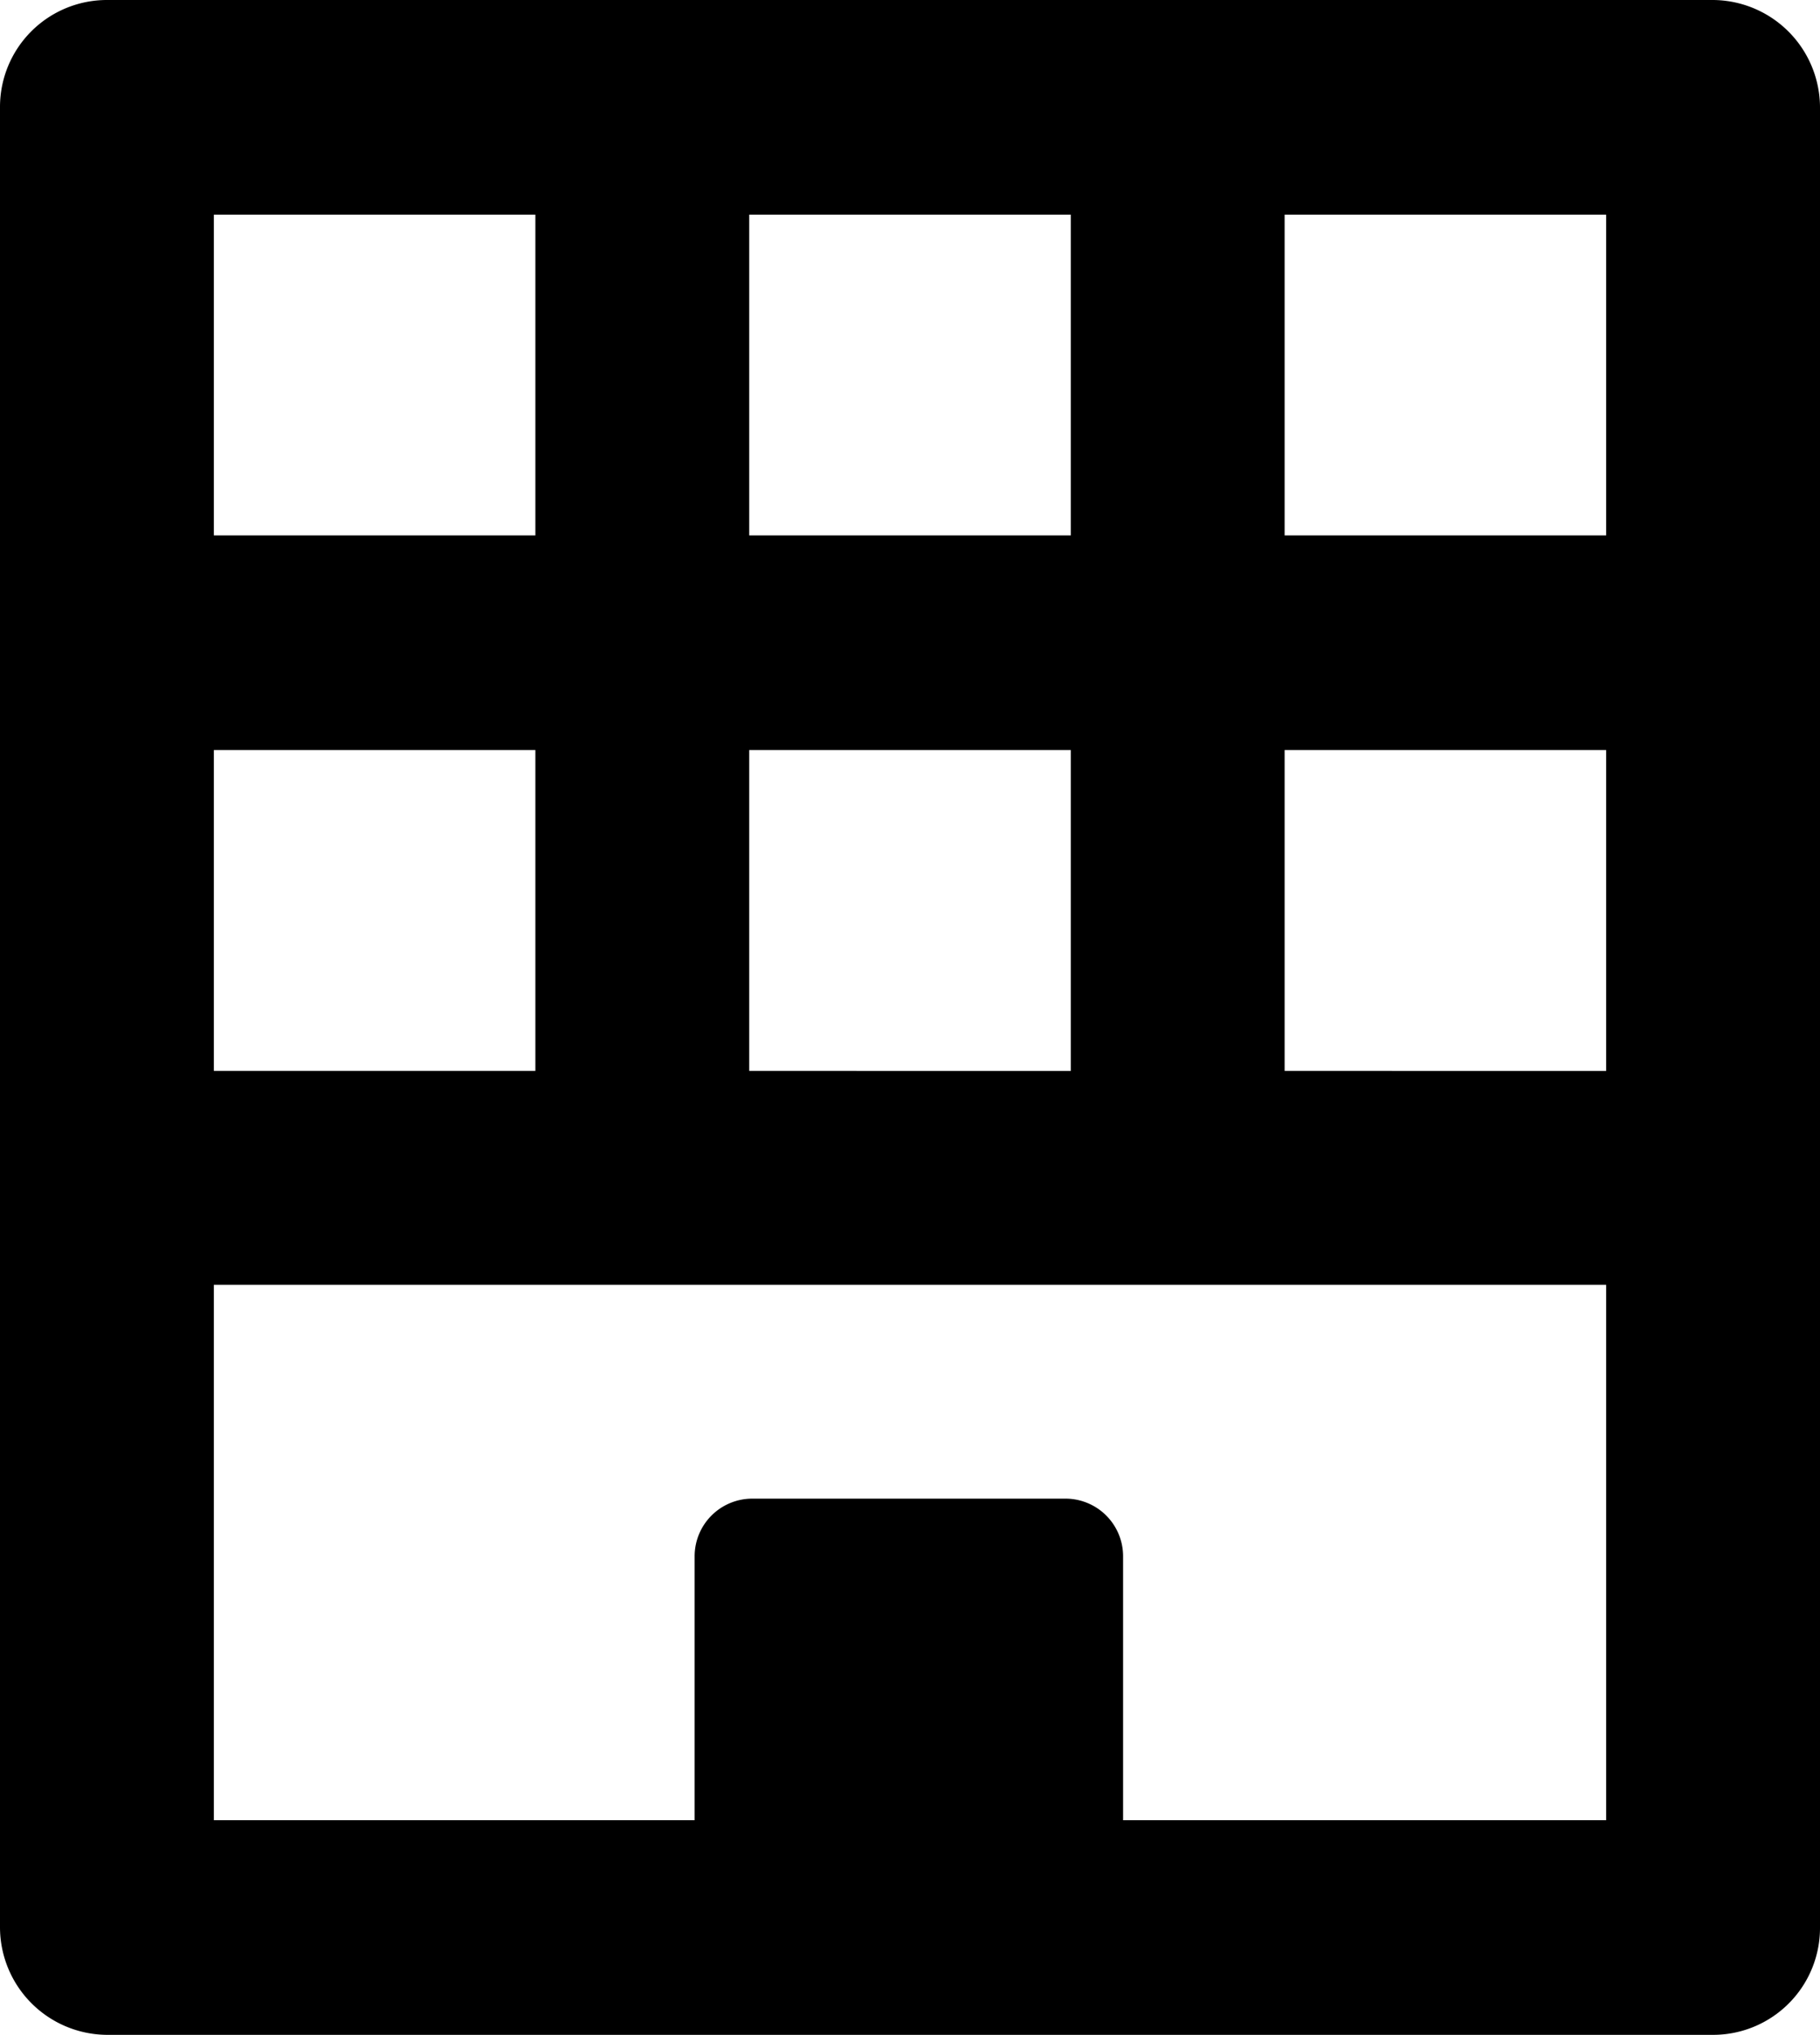
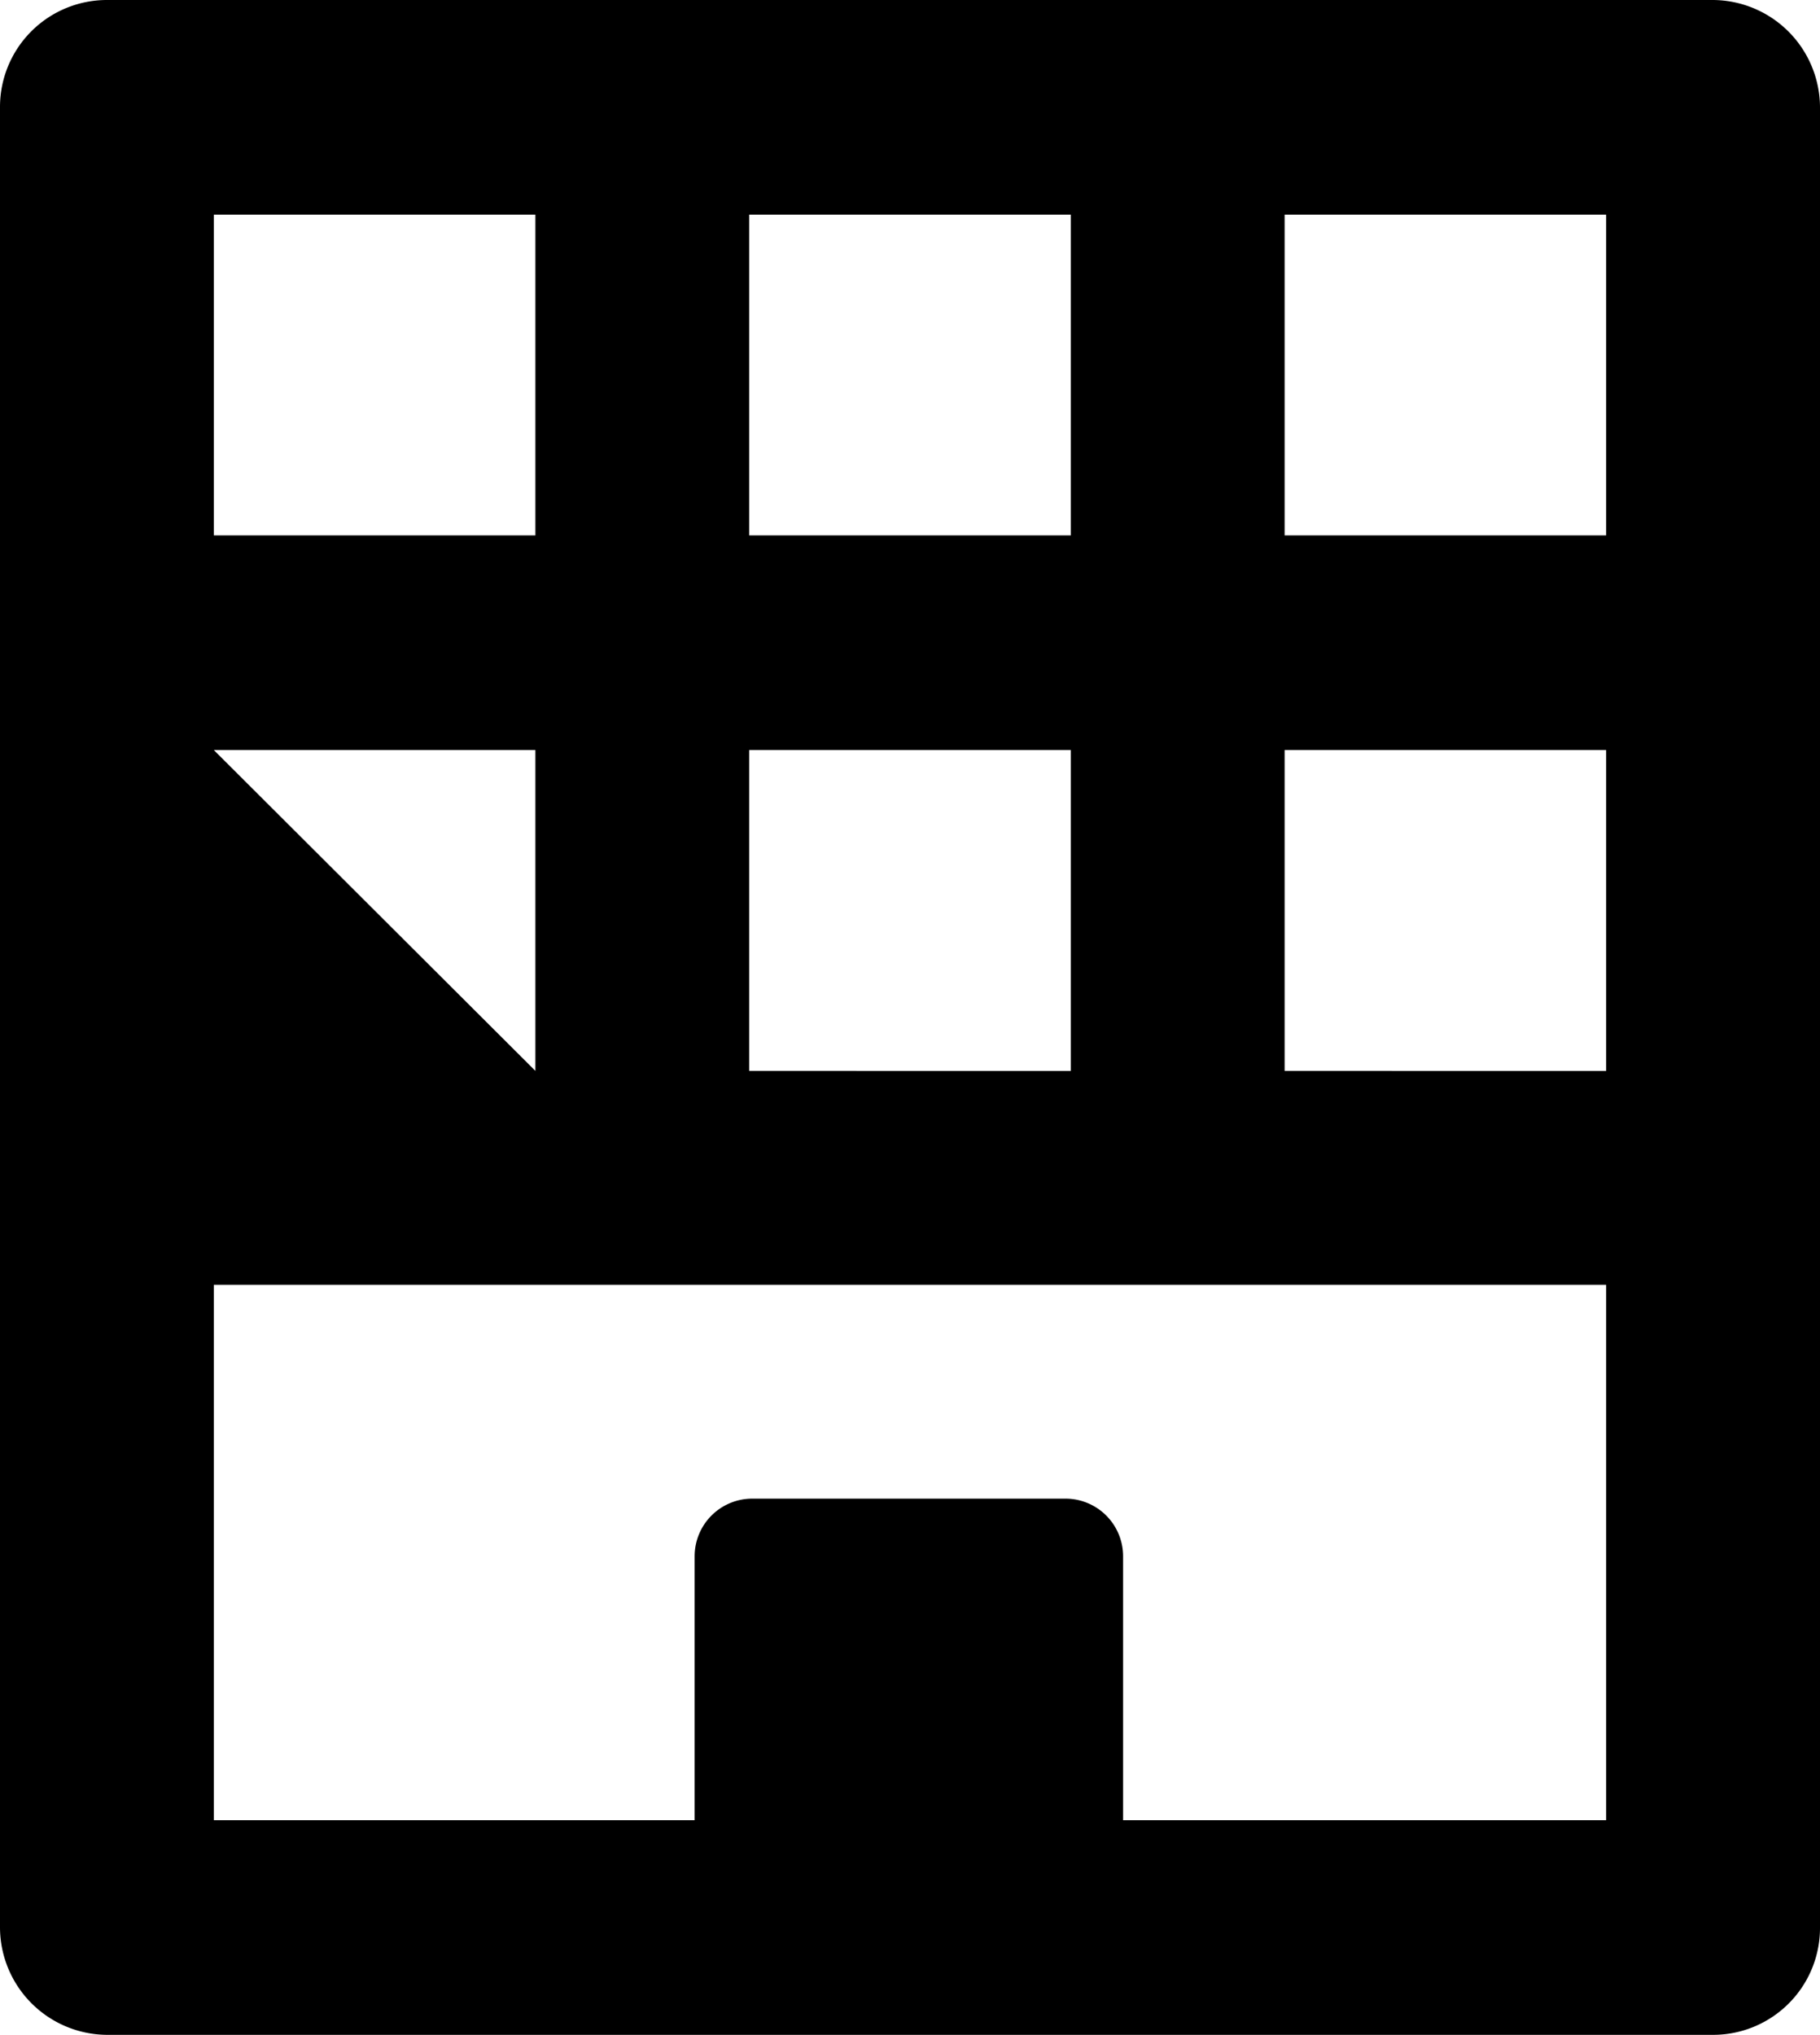
<svg xmlns="http://www.w3.org/2000/svg" viewBox="0 0 24 26.83">
  <title>Asset 2</title>
  <g id="Layer_2" data-name="Layer 2">
    <g id="Layer_1-2" data-name="Layer 1">
-       <path d="M1.41,26.83H22.59A1.41,1.41,0,0,0,24,25.42h0v-24A1.42,1.42,0,0,0,22.59,0H1.41A1.41,1.41,0,0,0,0,1.41H0v24A1.42,1.42,0,0,0,1.41,26.83Zm15.53-24h4.24V7.06H16.94Zm0,7.06h4.24v4.23H16.94ZM9.88,2.83h4.24V7.06H9.88Zm0,7.06h4.24v4.23H9.88ZM2.82,2.83H7.06V7.06H2.82Zm0,7.06H7.06v4.23H2.82Zm0,7.05H21.18V24H14.81V20.52a.76.76,0,0,0-.75-.76H9.92a.76.76,0,0,0-.76.76V24H2.82Z" />
+       <path d="M1.41,26.83H22.59A1.41,1.41,0,0,0,24,25.42h0v-24A1.42,1.42,0,0,0,22.59,0H1.41A1.41,1.41,0,0,0,0,1.41H0v24A1.42,1.42,0,0,0,1.41,26.83Zm15.53-24h4.24V7.06H16.94Zm0,7.06h4.24v4.23H16.94ZM9.88,2.83h4.24V7.06H9.88Zm0,7.06h4.24v4.23H9.88ZM2.82,2.83H7.06V7.06H2.82Zm0,7.06H7.06v4.23Zm0,7.05H21.18V24H14.81V20.52a.76.76,0,0,0-.75-.76H9.92a.76.76,0,0,0-.76.76V24H2.82Z" />
    </g>
  </g>
</svg>